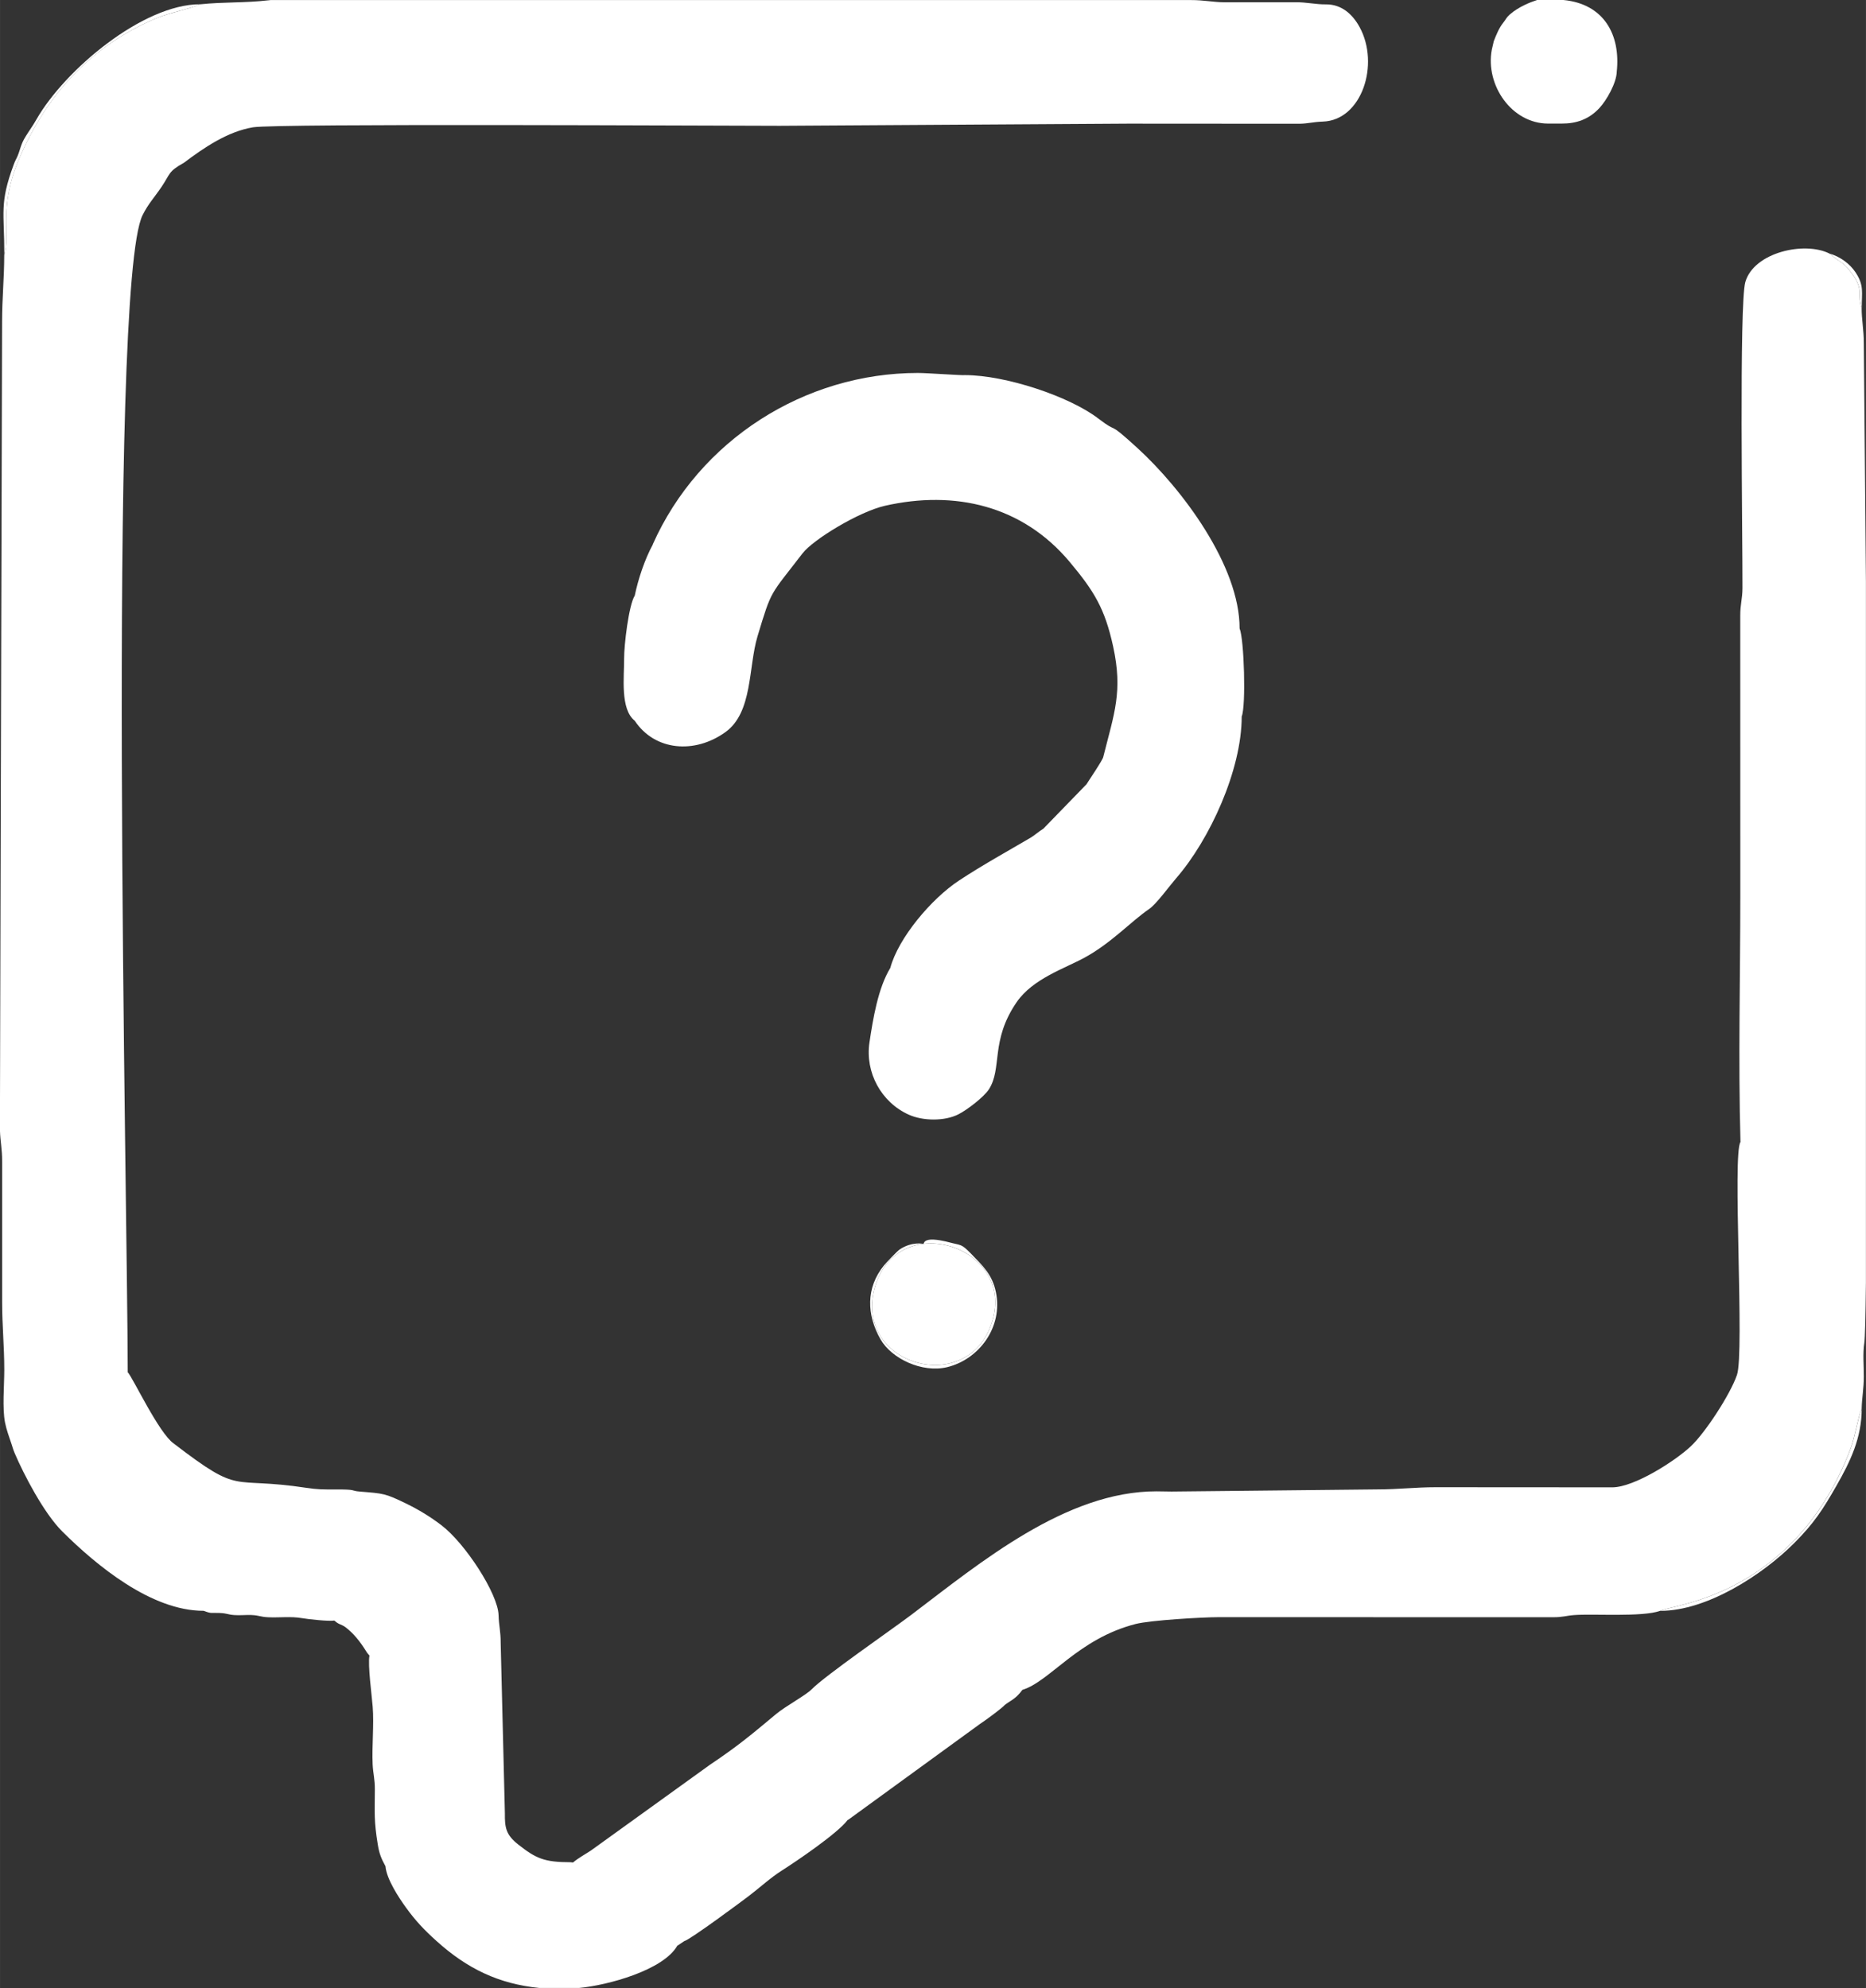
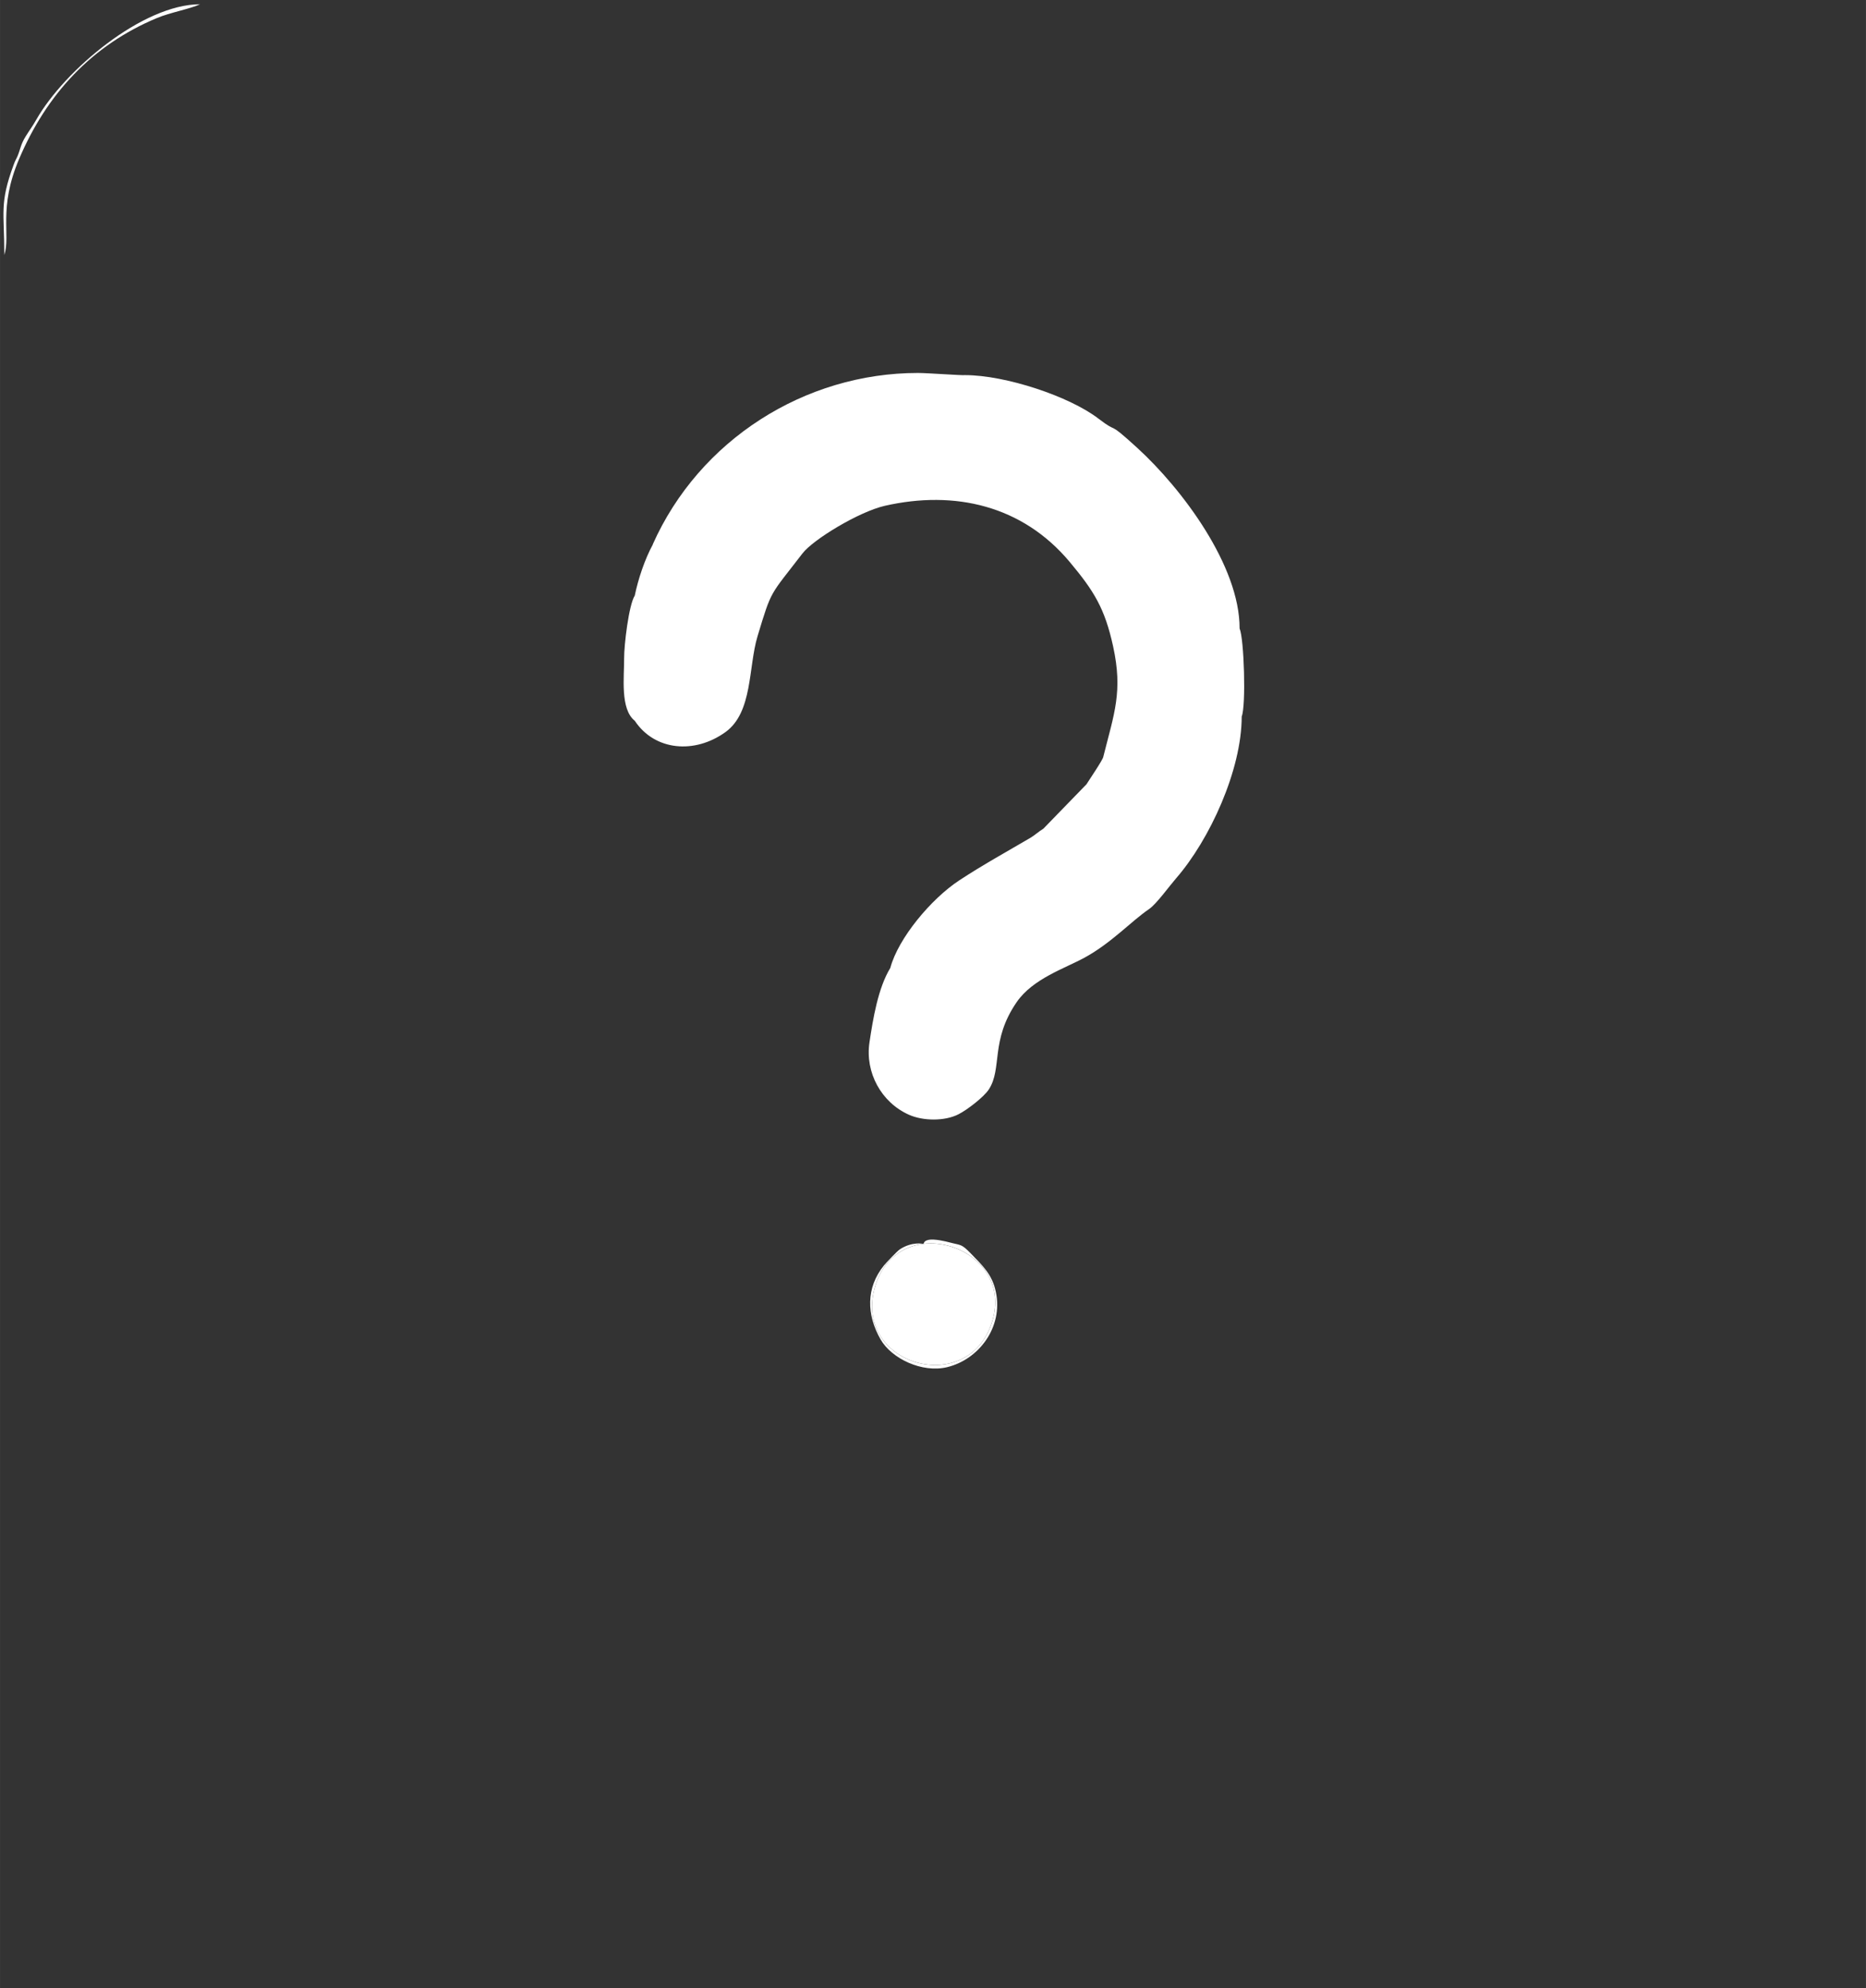
<svg xmlns="http://www.w3.org/2000/svg" xml:space="preserve" width="28.614mm" height="30.48mm" style="shape-rendering:geometricPrecision; text-rendering:geometricPrecision; image-rendering:optimizeQuality; fill-rule:evenodd; clip-rule:evenodd" viewBox="0 0 345.83 368.39">
  <rect x="0" y="0" width="345.83" height="368.39" fill="#333333" stroke="none" />
  <defs>
    <style type="text/css">  .fil0 {fill:white}  </style>
  </defs>
  <g id="Слой_x0020_1">
    <g id="_2274255138480">
-       <path class="fil0" d="M37.06 0.79c-1.84,0.87 -5.53,1.53 -8.01,2.56 -12.1,5.06 -20.45,14.15 -25.54,26.15 -3.88,9.14 -1.51,13.95 -2.73,17.78 0,4.18 -0.4,8.03 -0.4,12.34l-0.39 146.39 0 3.48c0.06,1.98 0.41,3.48 0.4,5.7l-0 26.06c0,4.36 0.4,8.21 0.4,12.61 0,2.94 -0.39,7.03 0.14,9.75 0.27,1.37 0.78,2.71 1.19,3.94 0.21,0.65 0.35,1.15 0.61,1.76 1.68,3.93 5.39,11.08 8.81,14.48 6.31,6.27 16.49,14.72 26.19,14.7 1.56,0.58 1.31,0.33 2.93,0.4 1.49,0.06 1.44,0.29 2.76,0.39 1,0.08 2.16,-0.05 3.17,-0.01 1.52,0.07 1.61,0.35 3.13,0.42 2.07,0.09 4.2,-0.19 6.17,0.15 1.21,0.21 5.03,0.63 6.08,0.46 0.83,0.78 1.31,0.67 2.07,1.24 1.49,1.13 2.7,2.67 3.69,4.25 0.07,0.1 0.27,0.42 0.33,0.51l0.41 0.49c-0.33,1.8 0.44,7.41 0.6,9.48 0.26,3.34 -0.16,7.26 -0.01,10.67 0.08,1.75 0.42,2.63 0.41,4.72 -0.02,4.32 -0.18,5.71 0.54,10.12 0.27,1.67 0.61,2.54 1.43,4.05 0.2,2.38 2.45,5.79 3.82,7.68 1.81,2.5 3.38,4.13 5.65,6.18 5.68,5.12 11.52,7.94 19.06,8.69l7.33 0c5.37,-0.5 15.62,-3.29 18.22,-7.82l1.31 -0.87c1.01,-0.21 10.71,-7.4 12.01,-8.4 2.03,-1.55 3.94,-3.32 6.03,-4.65 2.81,-1.79 10.33,-6.88 12.24,-9.4l0.14 -0.06 24.38 -17.73c1.33,-0.9 2.83,-2.01 4.07,-3.03 0.53,-0.43 0.24,-0.29 0.85,-0.73 0.91,-0.65 1.77,-0.96 2.93,-2.55 5.1,-1.55 10.31,-9.48 21,-12.21 2.73,-0.7 12.42,-1.26 15.32,-1.26l61.99 0.01c1.88,0.01 2.41,-0.28 3.94,-0.4 3.57,-0.28 12.64,0.41 15.97,-0.79 1.99,-0.95 13.82,-1.83 24.55,-12.78 4.7,-4.8 8.3,-10.83 10.7,-17.21 0.86,-2.28 1.4,-5.91 2.08,-7.49 0.04,-1.94 0.4,-3.66 0.4,-5.95 -0,-2.03 -0.21,-4.25 0.09,-6.23 0.13,-0.88 0.23,-4.93 0.3,-11.11l0 -129.99 -0.39 -44.17c0,-2.38 -0.41,-4.41 -0.4,-6.44 -0.9,-2.73 0.48,-3.27 -1.77,-6.39 -1.66,-2.31 -2.34,-2.11 -4.21,-3.75 -4.58,-2.31 -13.98,-0.25 -15.58,5.28 -1.16,4 -0.5,47.5 -0.53,56.72 -0.01,2 -0.42,3.01 -0.41,5.11l0.01 51.73c0,15.11 -0.4,30.76 0.03,45.8 -1.52,2.19 0.77,39.04 -0.65,43.16 -1.26,3.66 -5.91,10.75 -8.55,13.22 -2.92,2.74 -10.45,7.56 -14.5,7.61l-32.79 -0.02c-3.8,0 -6.95,0.4 -10.66,0.4l-38.29 0.4c-0.93,-0 -1.87,-0.04 -2.78,-0.04 -16.81,-0.02 -32.69,13.22 -45.45,22.88 -3.37,2.56 -15.99,11.26 -18.52,13.85 -1.02,1.04 -4.84,3.12 -6.52,4.52 -4.54,3.78 -6.92,5.82 -12.3,9.43l-22.03 15.87c-1.06,0.7 -2.39,1.42 -3.33,2.23l-0.46 -0.05c-4.93,0 -6.44,-0.73 -9.68,-3.27 -2.31,-1.81 -2.52,-3.17 -2.49,-5.8l-0.78 -31.59c0.01,-2.13 -0.34,-3.2 -0.39,-5.13 -0.11,-3.97 -6.19,-13.31 -10.58,-16.65 -2.07,-1.58 -4.18,-2.87 -6.6,-4.05 -3.84,-1.86 -4.12,-1.84 -8.47,-2.19 -1.98,-0.16 -0.39,-0.42 -4.75,-0.4 -2.15,0.01 -3.16,0.01 -5.22,-0.3 -14.46,-2.19 -11.79,1.6 -24.57,-8.2 -2.76,-1.89 -7.58,-12.21 -8.54,-13.22 -0.01,-29.06 -3.83,-201.17 2.75,-214.41 1.05,-2.11 2.21,-3.31 3.5,-5.22 1.69,-2.49 1.18,-2.83 4.18,-4.5 3.71,-2.8 8.09,-5.78 12.78,-6.56 4.44,-0.74 86.1,-0.28 97.62,-0.28l64.58 -0.4 31.76 0.02c1.68,-0.03 2.49,-0.34 4.33,-0.4 7.22,-0.24 10.58,-10.61 6.81,-17.51 -1.33,-2.44 -3.38,-4.21 -6.18,-4.21 -1.95,0.03 -3.54,-0.41 -5.77,-0.4l-13.04 0.01c-2.16,-0.01 -3.89,-0.42 -6.3,-0.41l-149.38 0 -21.16 0c-0.12,0.01 -0.25,0.03 -0.37,0.04 -4.34,0.51 -8.32,0.29 -12.72,0.75z" />
      <path class="fil0" d="M121 100.88c-1.5,2.73 -2.74,6.47 -3.36,9.49 -1.11,1.72 -1.99,9.19 -1.97,11.64 0.02,3.43 -0.76,9.4 1.97,11.55 3.7,5.58 11.11,6.21 16.81,2.1 5.08,-3.66 4.22,-12.02 5.94,-17.74 2.67,-8.84 2.23,-7.41 8.33,-15.36 1.99,-2.6 10.49,-7.74 15.26,-8.83 12.99,-2.95 25.53,-0.05 34.28,10.41 4.49,5.37 6.5,8.59 8.04,15.65 1.83,8.37 0.19,12.43 -1.82,20.44 -0.04,0.51 -2.63,4.31 -3.12,5.1l-7.98 8.22c-0.86,0.53 -1.63,1.23 -2.31,1.64 -4.4,2.59 -8.96,5.09 -13.34,7.98 -5.15,3.4 -11.25,10.66 -12.73,16.2 -2.29,3.76 -3.21,9.48 -3.86,13.8 -0.83,5.56 2.18,11.11 7.32,13.4 2.6,1.16 6.6,1.22 9.16,-0.08 1.61,-0.81 4.7,-3.18 5.64,-4.61 2.54,-3.89 0.24,-9.01 5.15,-16.16 3.01,-4.38 8.88,-6.23 12.64,-8.29 4.94,-2.7 8.62,-6.74 11.93,-8.99 1.33,-0.91 3.73,-4.23 4.98,-5.67 6.24,-7.17 12.17,-20.08 12.17,-30 0.82,-2.01 0.45,-14.38 -0.39,-16.31 0.03,-11.57 -10.58,-25.81 -18.99,-33.49 -5.93,-5.41 -3.09,-2.27 -7.2,-5.42 -5.33,-4.09 -17.17,-8.04 -24.71,-8.04 -0.53,0.08 -6.97,-0.4 -8.72,-0.4 -20.95,0 -40.52,12.4 -49.15,31.78z" />
      <path class="fil0" d="M183.91 244.8c4.19,-13.91 -17.43,-20.79 -21.72,-6.42 -4.34,14.53 17.38,20.81 21.72,6.42z" />
-       <path class="fil0" d="M286.94 22.9l2.5 0c2.74,0.01 5.04,-0.8 6.96,-2.85 1.35,-1.44 3.2,-4.68 3.24,-6.78 0.73,-6.83 -2.38,-12.55 -9.89,-13.27l-4.87 0c-1.33,0.43 -3.43,1.26 -5.06,2.68 -0.67,0.59 -0.67,0.84 -1.23,1.54 -0.8,1 -1.3,2.29 -1.74,3.4 -0.02,0.06 -0.36,1.55 -0.37,1.6 -1.22,6.55 3.68,13.68 10.45,13.68z" />
      <path class="fil0" d="M0.79 47.28c1.21,-3.82 -1.15,-8.64 2.73,-17.78 5.09,-12 13.44,-21.09 25.54,-26.15 2.48,-1.04 6.16,-1.69 8.01,-2.56 -10.64,0.01 -25.09,12.19 -30.32,21.34 -0.72,1.27 -1.31,2.04 -2,3.15 -0.92,1.47 -0.99,2.43 -1.49,3.62 -0.27,0.64 -0.4,0.71 -0.74,1.65 -2.66,7.23 -1.72,8.69 -1.72,16.73z" />
      <path class="fil0" d="M183.91 244.8c-4.34,14.4 -26.06,8.11 -21.72,-6.42 4.29,-14.38 25.91,-7.5 21.72,6.42zm-12.79 -14.31c-0.01,0 -2.08,-0.48 -4.37,1.03 -0.48,0.32 -2.53,2.49 -2.93,2.98 -3.37,4.15 -3.22,9.15 -0.62,13.7 2.02,3.54 7.7,6.27 12.34,5.14 5.84,-1.41 10.39,-7.36 9.03,-13.91 -0.67,-3.24 -2.39,-4.83 -4.65,-7.16 -1.79,-1.83 -1.78,-1.47 -3.88,-2.03 -0.84,-0.23 -2.92,-0.71 -3.94,-0.49 -1.03,0.23 -0.76,0.66 -0.99,0.72z" />
-       <path class="fil0" d="M307.72 298.5c8.64,0 18.94,-6.68 24.79,-12.54 3.65,-3.65 5.3,-6.18 7.86,-10.67 2.53,-4.42 4.67,-8.82 4.67,-14.28 -0.68,1.58 -1.22,5.21 -2.08,7.49 -2.4,6.38 -6,12.41 -10.7,17.21 -10.73,10.95 -22.56,11.83 -24.55,12.78z" />
-       <path class="fil0" d="M345.04 57.13c0,-3.09 0.45,-4.22 -1.13,-6.64 -1.06,-1.63 -2.95,-2.98 -4.85,-3.5 1.86,1.64 2.55,1.44 4.21,3.75 2.25,3.12 0.87,3.67 1.77,6.39z" />
    </g>
  </g>
</svg>